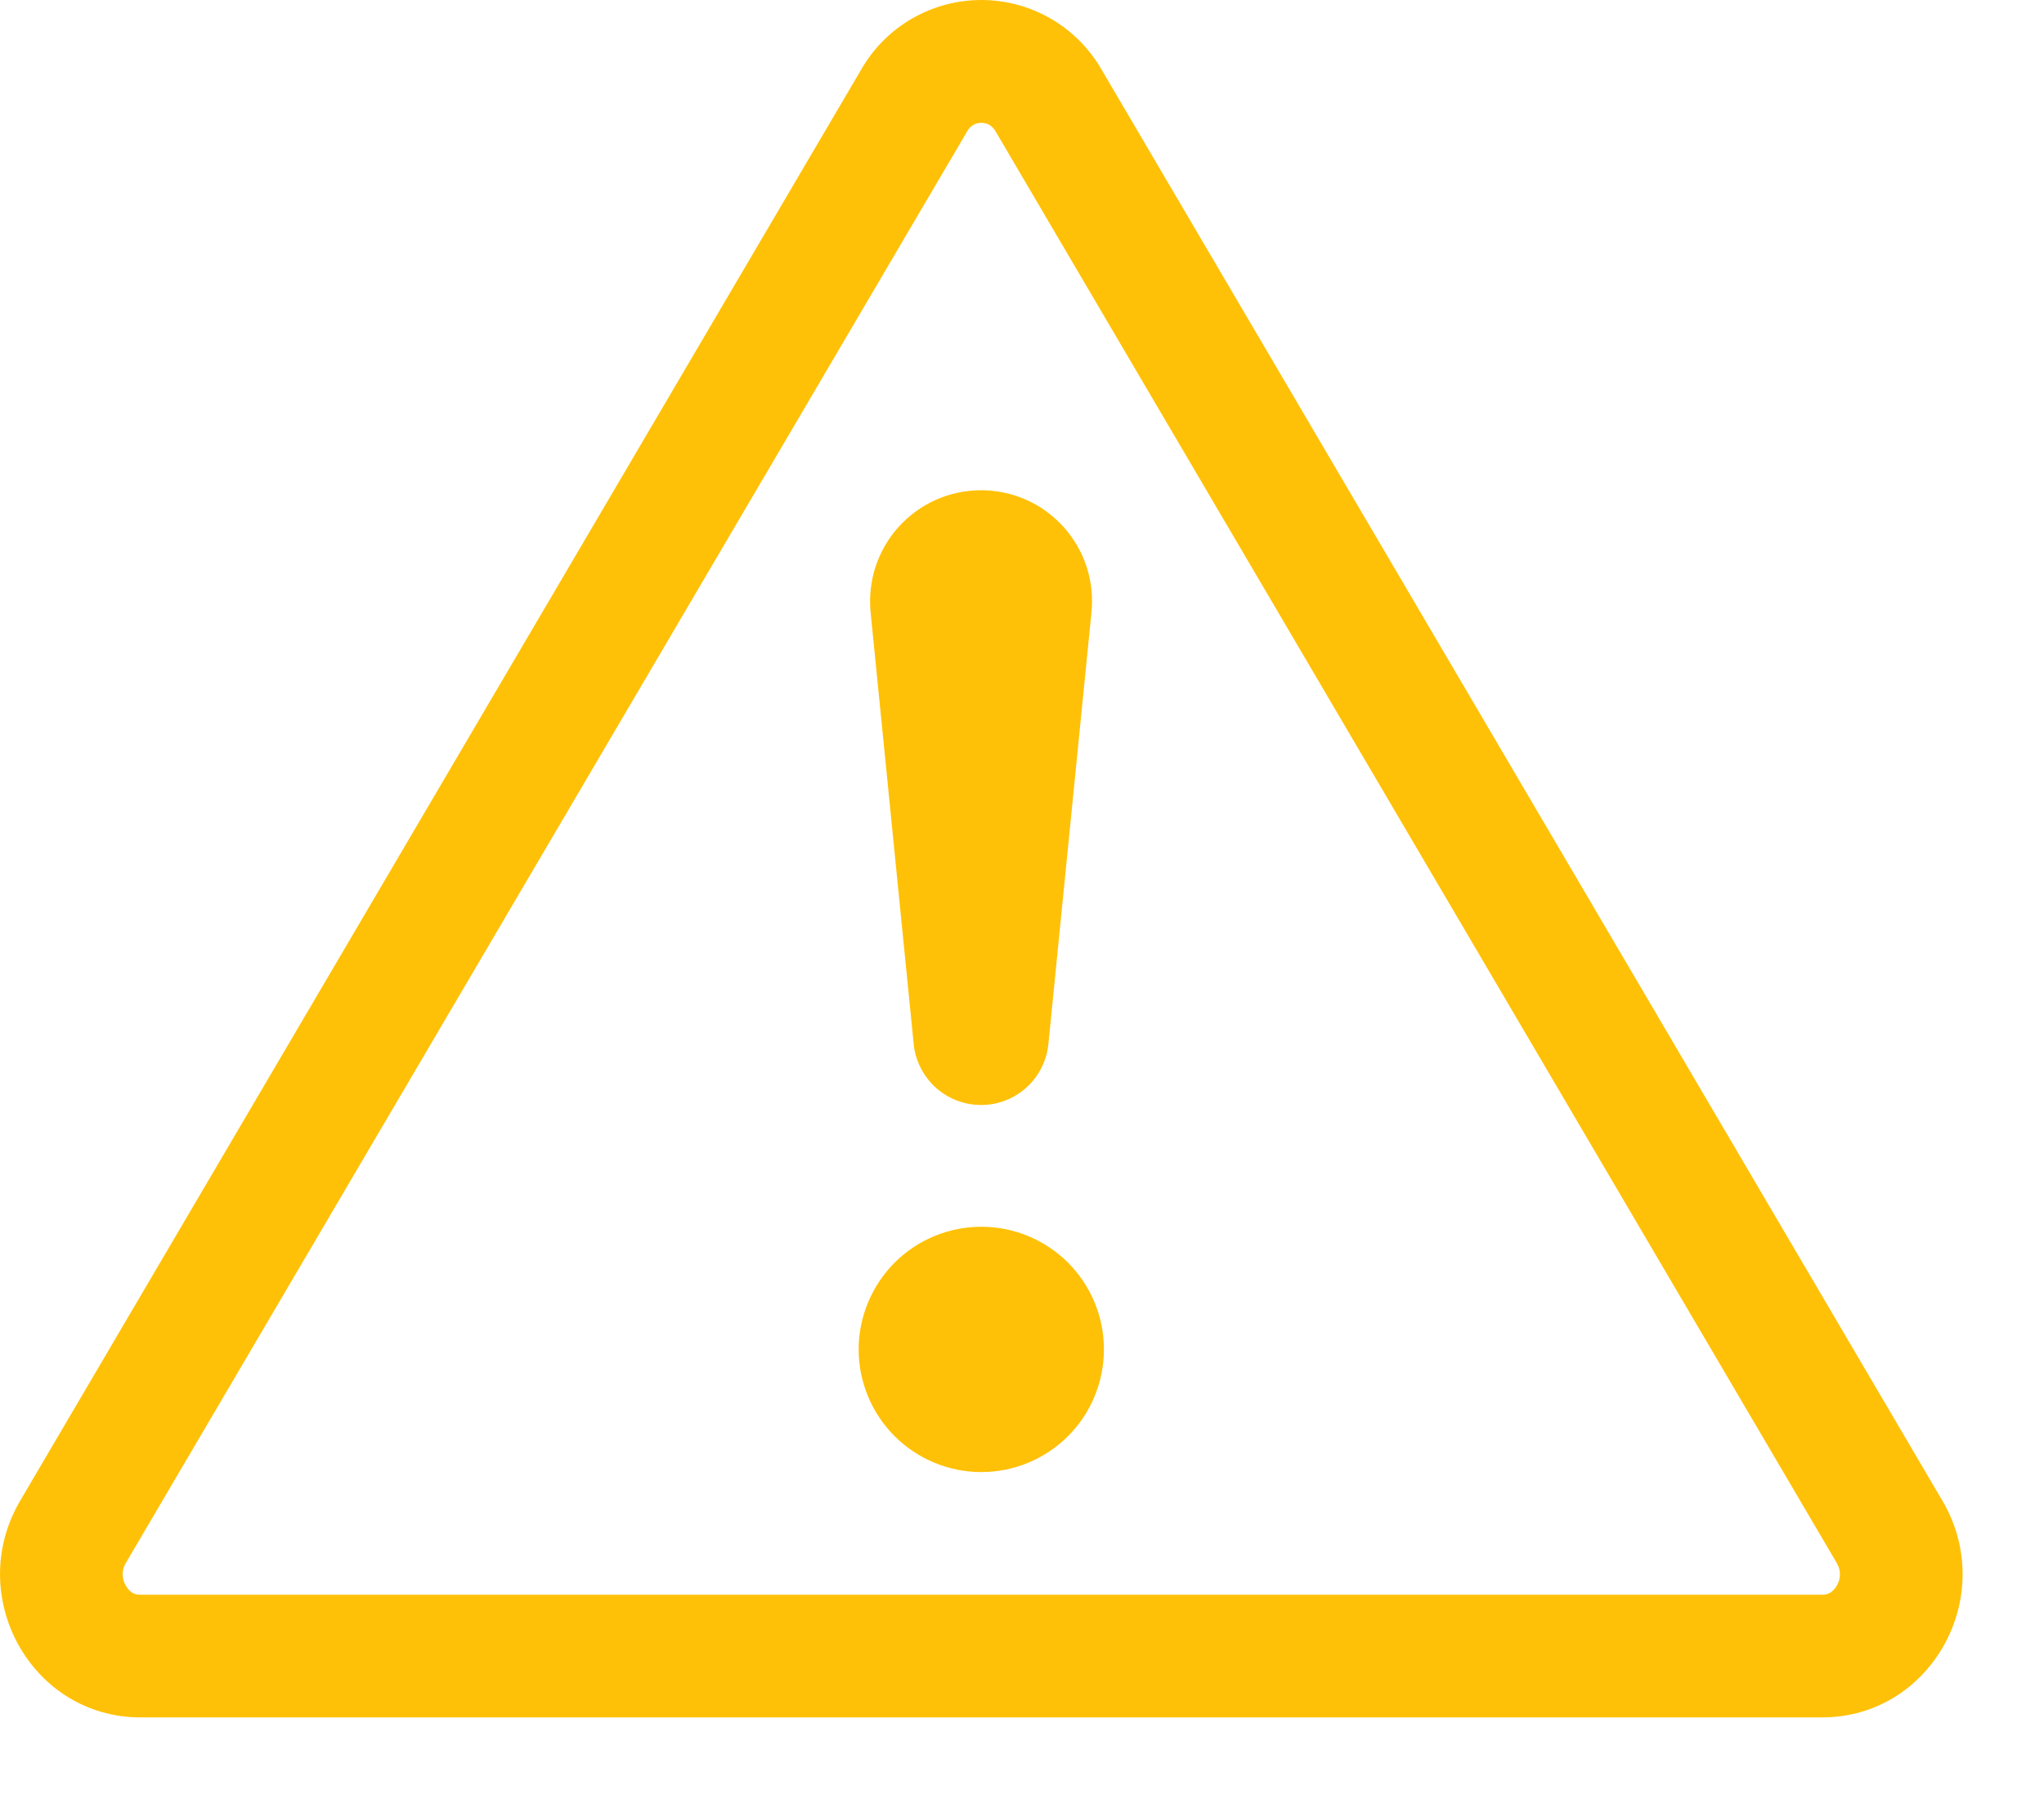
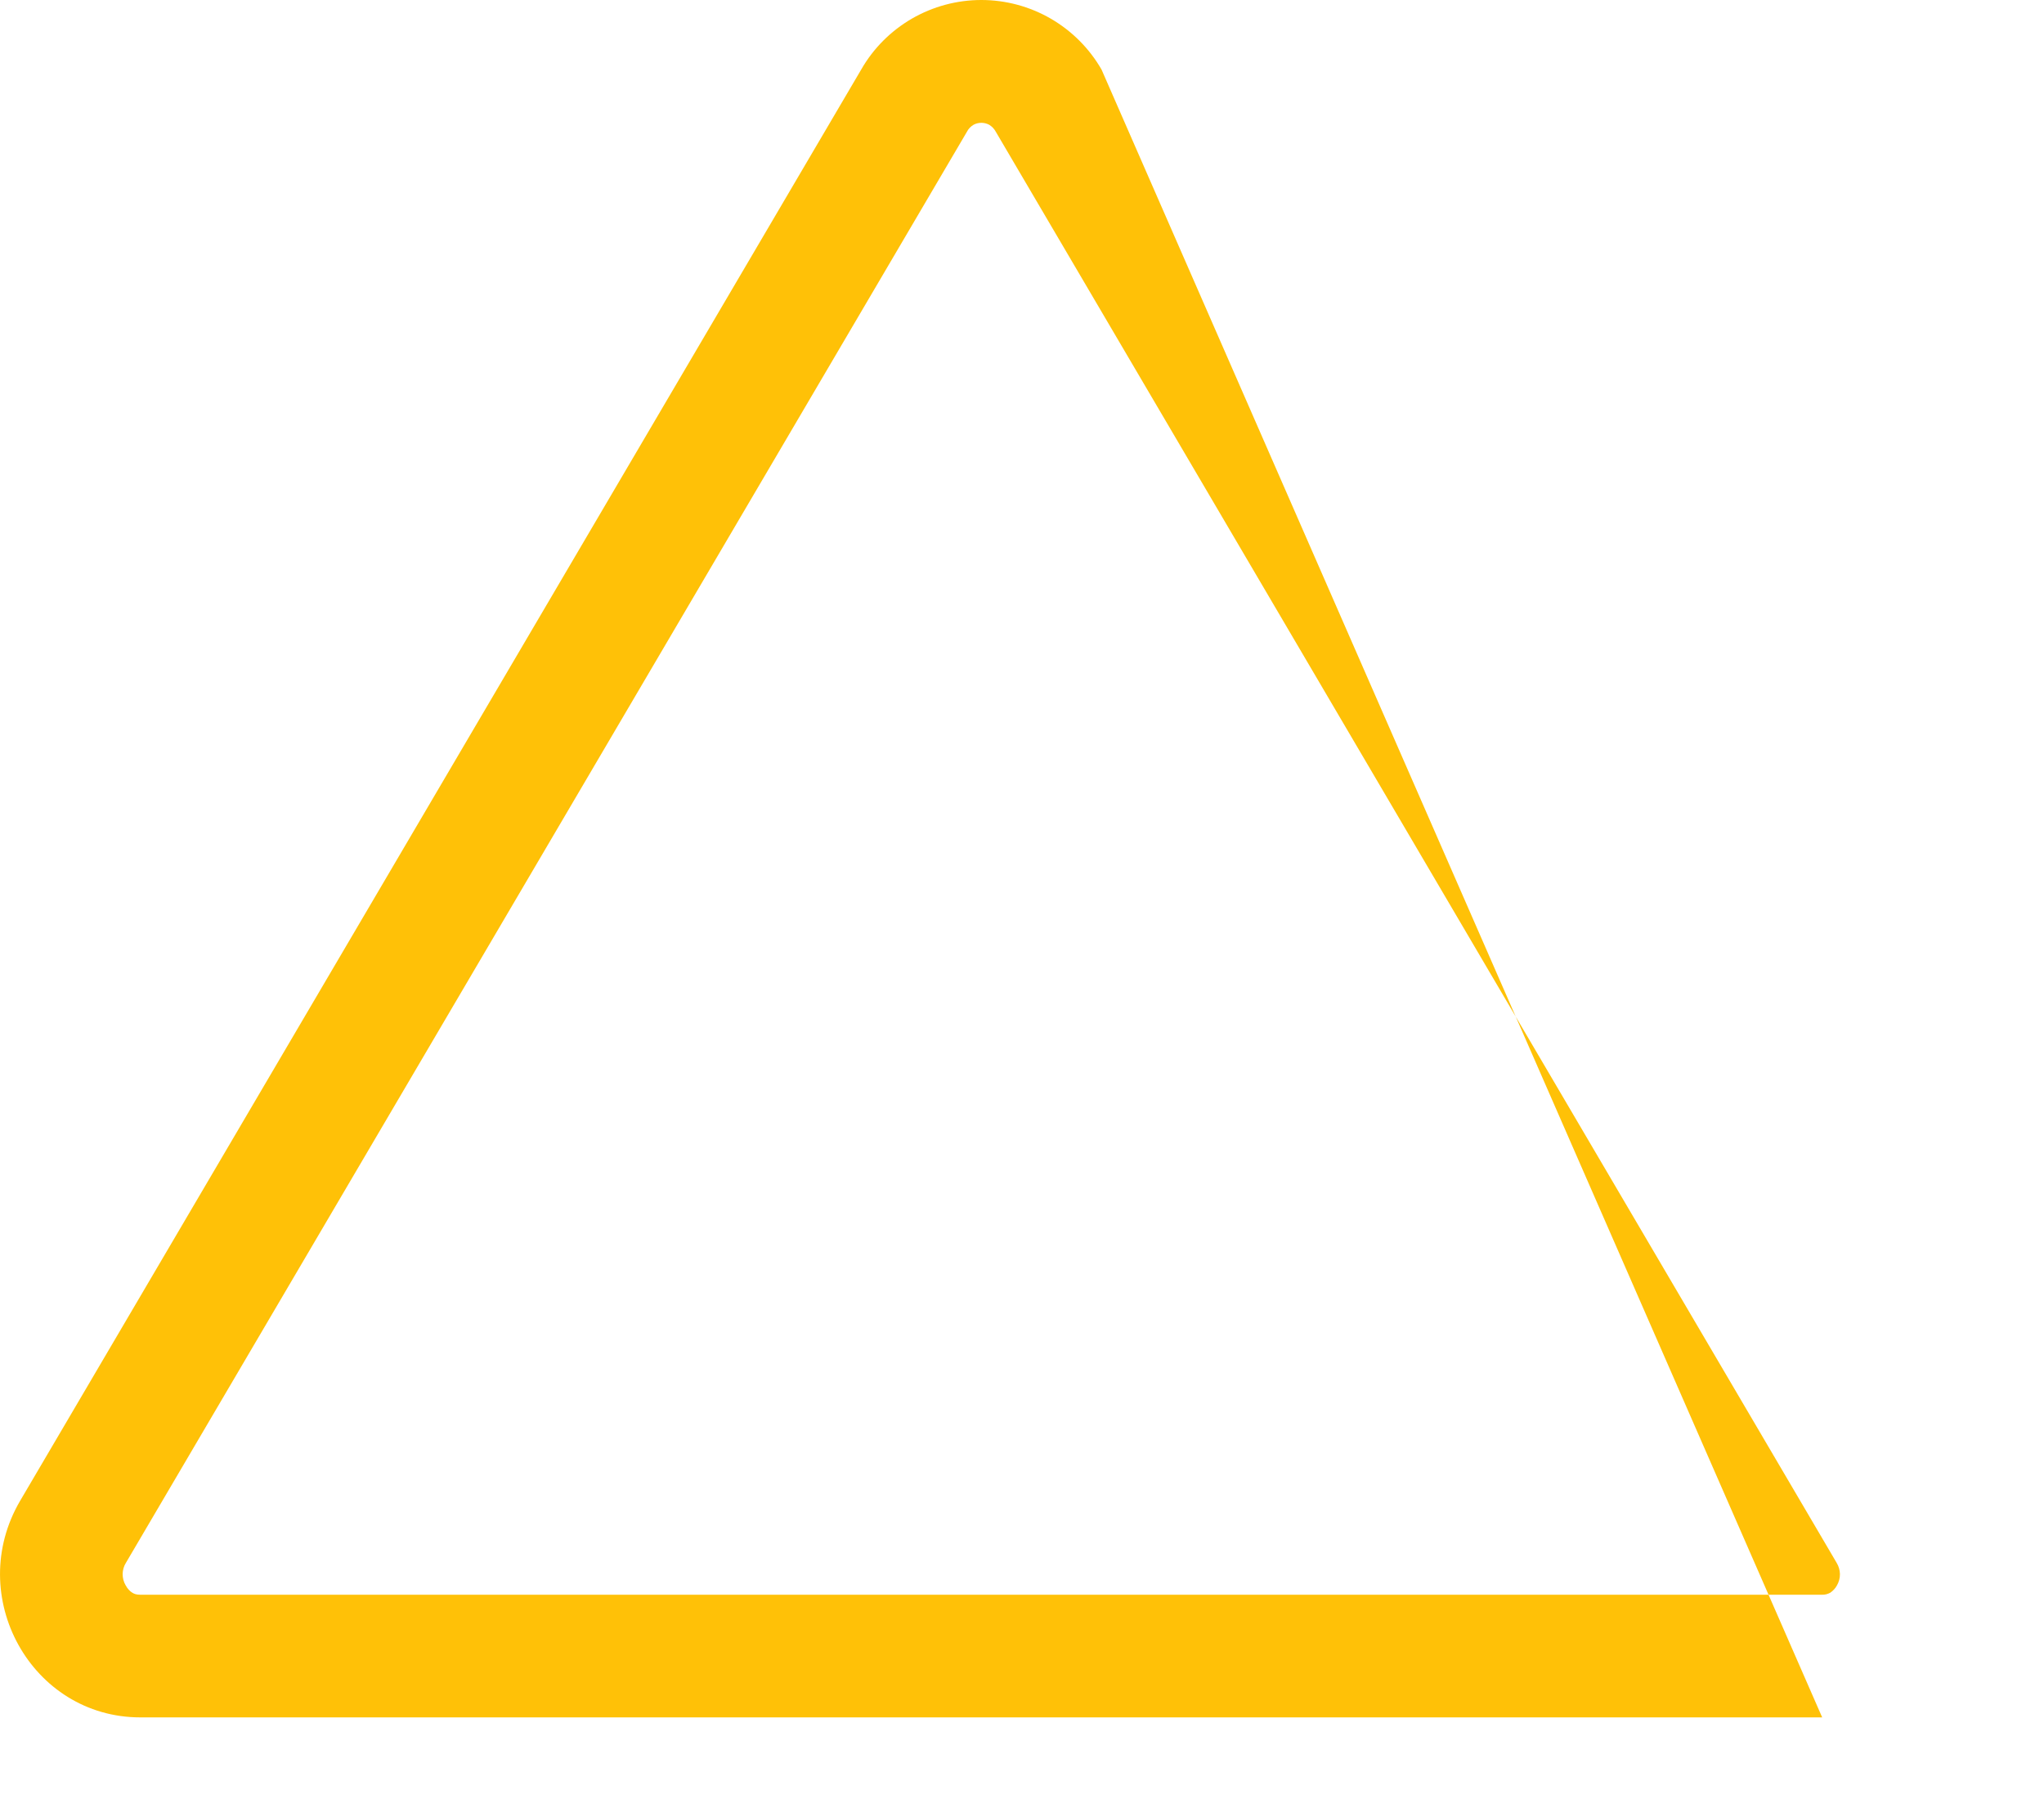
<svg xmlns="http://www.w3.org/2000/svg" width="25" height="22" viewBox="0 0 25 22" fill="none">
-   <path d="M10.502 16.502C10.502 16.305 10.541 16.11 10.617 15.928C10.692 15.746 10.803 15.581 10.942 15.441C11.081 15.302 11.246 15.192 11.428 15.116C11.61 15.041 11.806 15.002 12.002 15.002C12.199 15.002 12.395 15.041 12.576 15.116C12.758 15.192 12.924 15.302 13.063 15.441C13.202 15.581 13.313 15.746 13.388 15.928C13.464 16.11 13.502 16.305 13.502 16.502C13.502 16.9 13.344 17.282 13.063 17.563C12.782 17.844 12.4 18.002 12.002 18.002C11.605 18.002 11.223 17.844 10.942 17.563C10.661 17.282 10.502 16.9 10.502 16.502V16.502ZM10.649 7.495C10.63 7.305 10.649 7.114 10.708 6.933C10.767 6.752 10.863 6.585 10.99 6.444C11.118 6.303 11.273 6.189 11.447 6.112C11.621 6.035 11.809 5.995 11.999 5.995C12.19 5.995 12.378 6.035 12.552 6.112C12.726 6.189 12.881 6.303 13.008 6.444C13.136 6.585 13.232 6.752 13.291 6.933C13.349 7.114 13.369 7.305 13.349 7.495L12.824 12.755C12.807 12.962 12.712 13.154 12.559 13.295C12.407 13.435 12.207 13.513 11.999 13.513C11.792 13.513 11.592 13.435 11.439 13.295C11.287 13.154 11.192 12.962 11.174 12.755L10.649 7.495Z" fill="#FFC107" />
-   <path fill-rule="evenodd" clip-rule="evenodd" d="M11.907 1.526C11.872 1.547 11.844 1.576 11.826 1.612L1.54 19.112C1.514 19.153 1.501 19.201 1.5 19.249C1.5 19.297 1.512 19.345 1.537 19.387C1.561 19.432 1.593 19.462 1.618 19.477C1.641 19.492 1.669 19.502 1.717 19.502H22.287C22.321 19.503 22.356 19.494 22.386 19.477C22.42 19.454 22.449 19.423 22.468 19.387C22.492 19.345 22.505 19.297 22.504 19.249C22.503 19.2 22.489 19.153 22.464 19.112L12.18 1.612C12.161 1.576 12.133 1.547 12.099 1.526C12.069 1.51 12.036 1.502 12.003 1.502C11.969 1.502 11.936 1.51 11.907 1.526V1.526ZM13.473 0.851C13.324 0.592 13.11 0.378 12.852 0.228C12.594 0.079 12.301 0 12.003 0C11.704 0 11.411 0.079 11.153 0.228C10.895 0.378 10.681 0.592 10.533 0.851L0.247 18.352C-0.438 19.519 0.384 21.002 1.717 21.002H22.287C23.62 21.002 24.444 19.517 23.757 18.352L13.473 0.851Z" fill="#FFC107" />
+   <path fill-rule="evenodd" clip-rule="evenodd" d="M11.907 1.526C11.872 1.547 11.844 1.576 11.826 1.612L1.54 19.112C1.514 19.153 1.501 19.201 1.5 19.249C1.5 19.297 1.512 19.345 1.537 19.387C1.561 19.432 1.593 19.462 1.618 19.477C1.641 19.492 1.669 19.502 1.717 19.502H22.287C22.321 19.503 22.356 19.494 22.386 19.477C22.42 19.454 22.449 19.423 22.468 19.387C22.492 19.345 22.505 19.297 22.504 19.249C22.503 19.2 22.489 19.153 22.464 19.112L12.18 1.612C12.161 1.576 12.133 1.547 12.099 1.526C12.069 1.51 12.036 1.502 12.003 1.502C11.969 1.502 11.936 1.51 11.907 1.526V1.526ZM13.473 0.851C13.324 0.592 13.11 0.378 12.852 0.228C12.594 0.079 12.301 0 12.003 0C11.704 0 11.411 0.079 11.153 0.228C10.895 0.378 10.681 0.592 10.533 0.851L0.247 18.352C-0.438 19.519 0.384 21.002 1.717 21.002H22.287L13.473 0.851Z" fill="#FFC107" />
</svg>